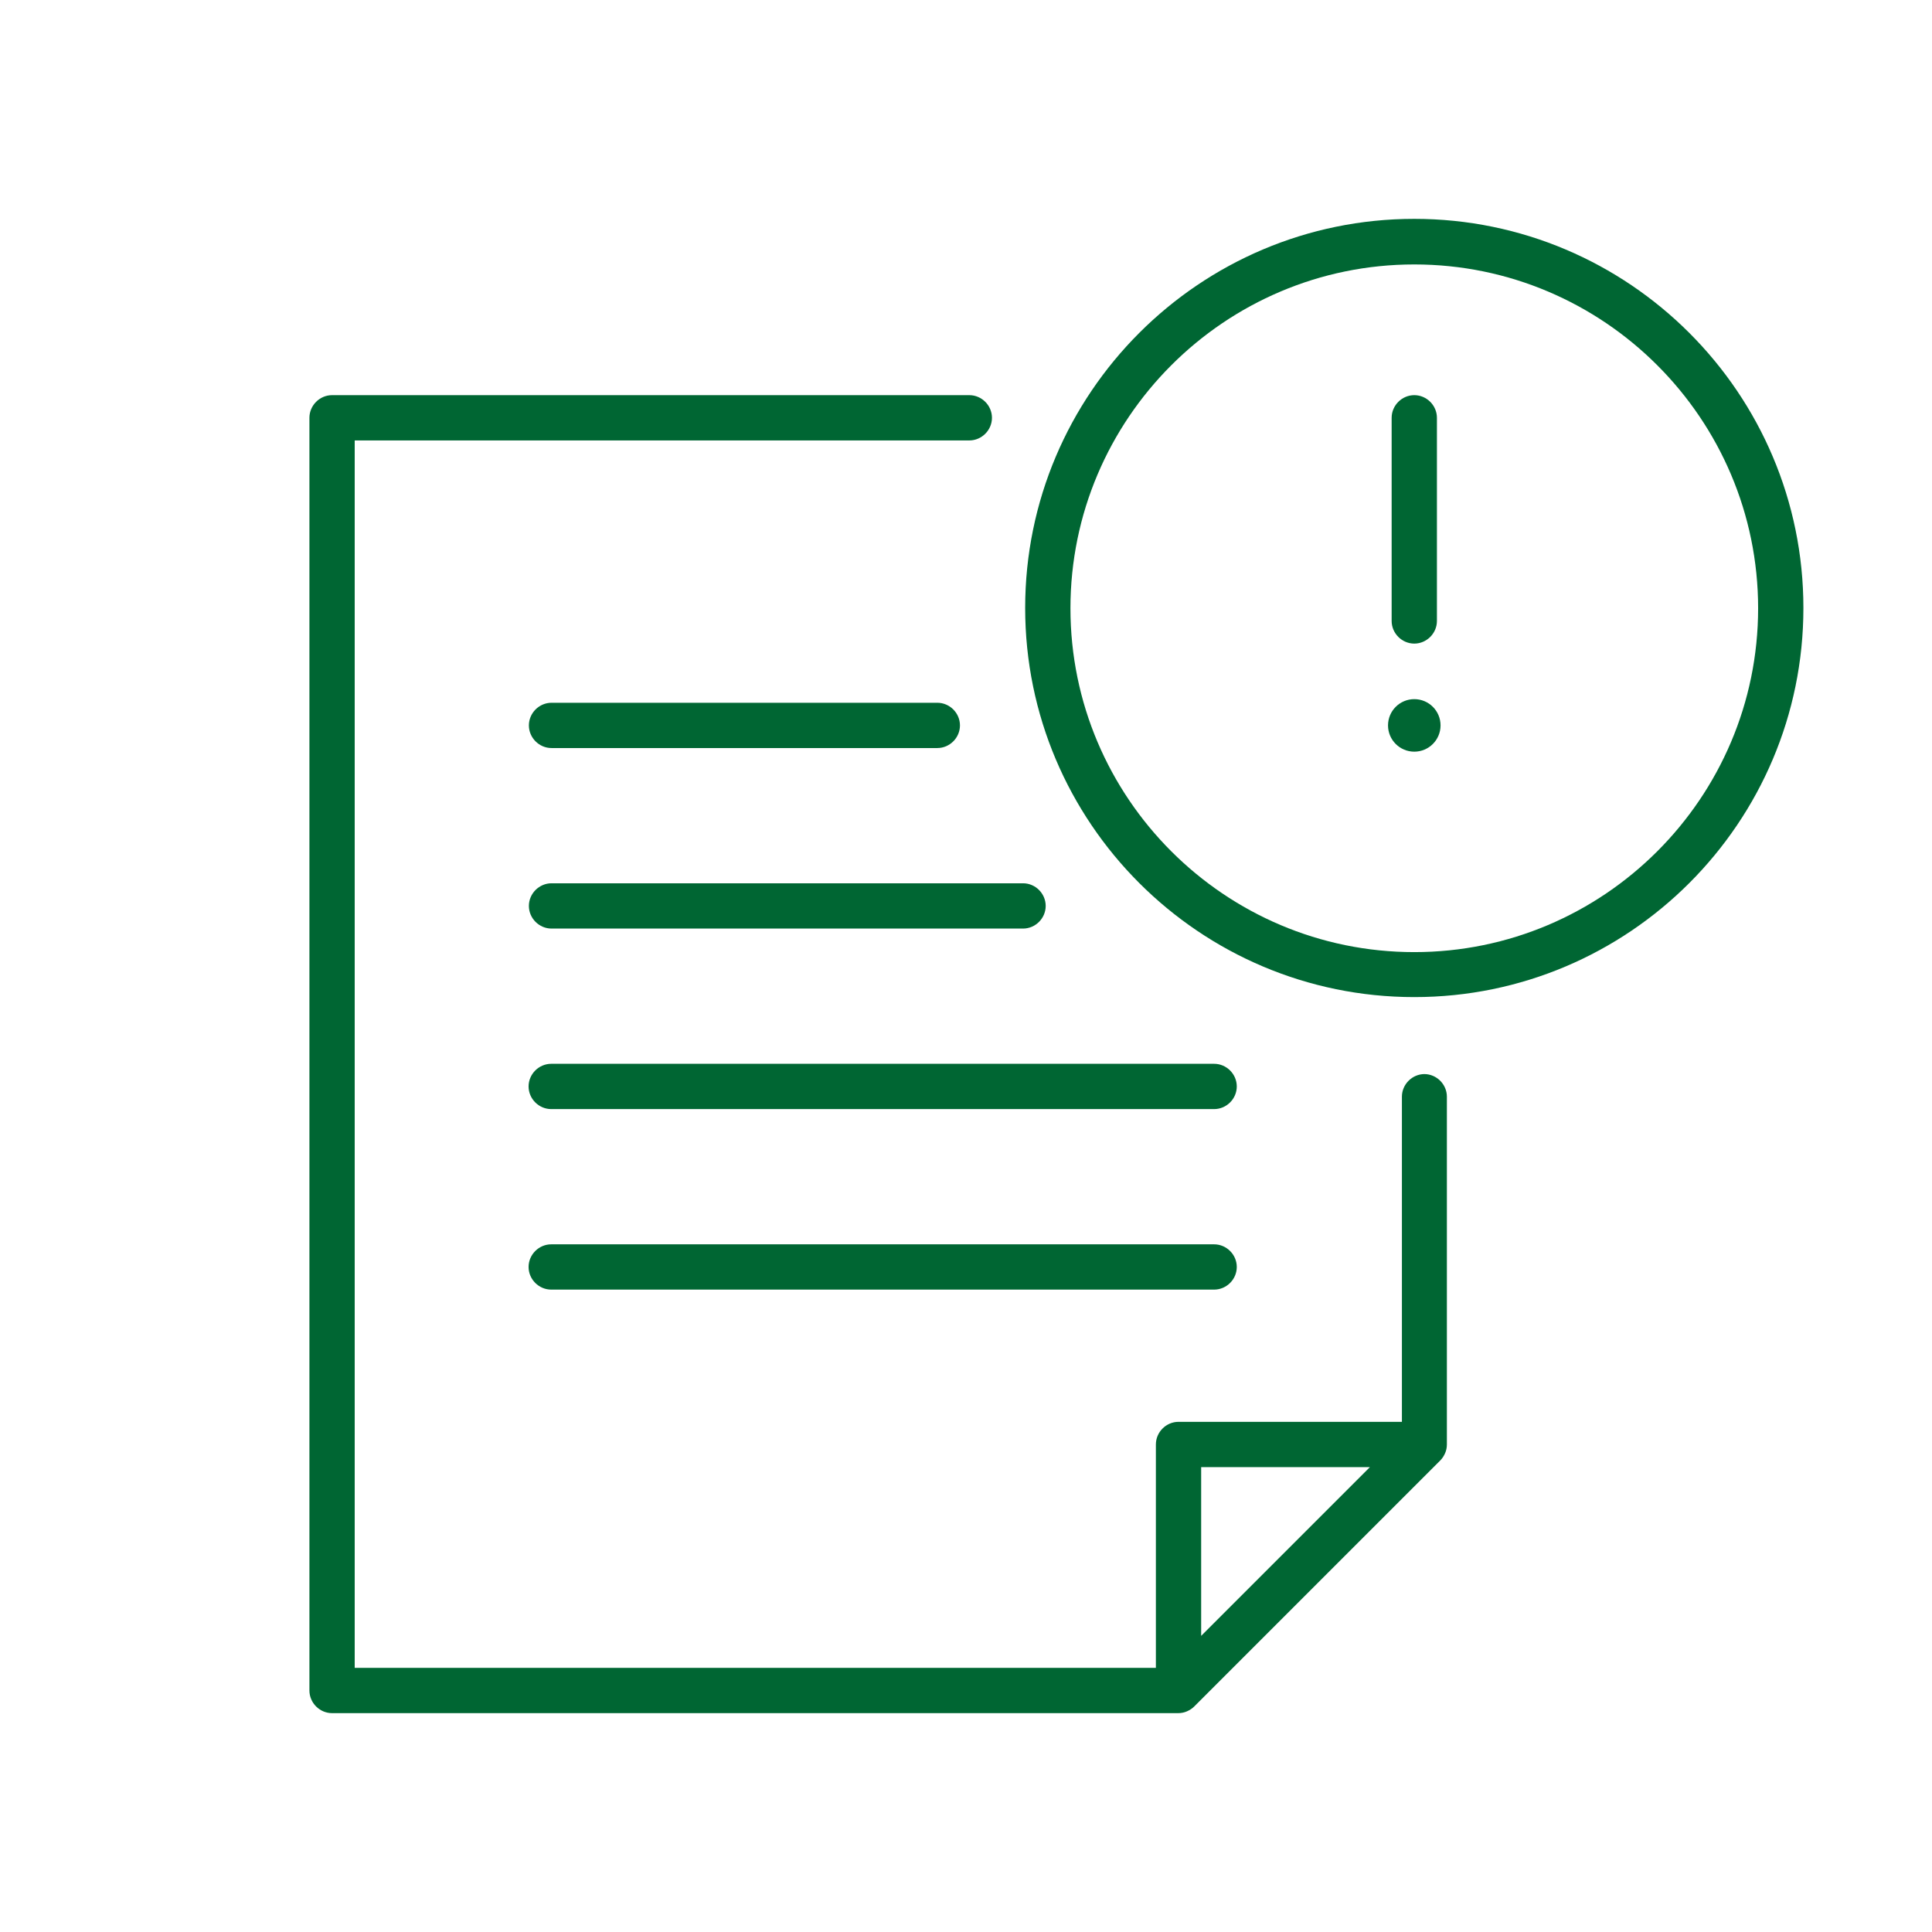
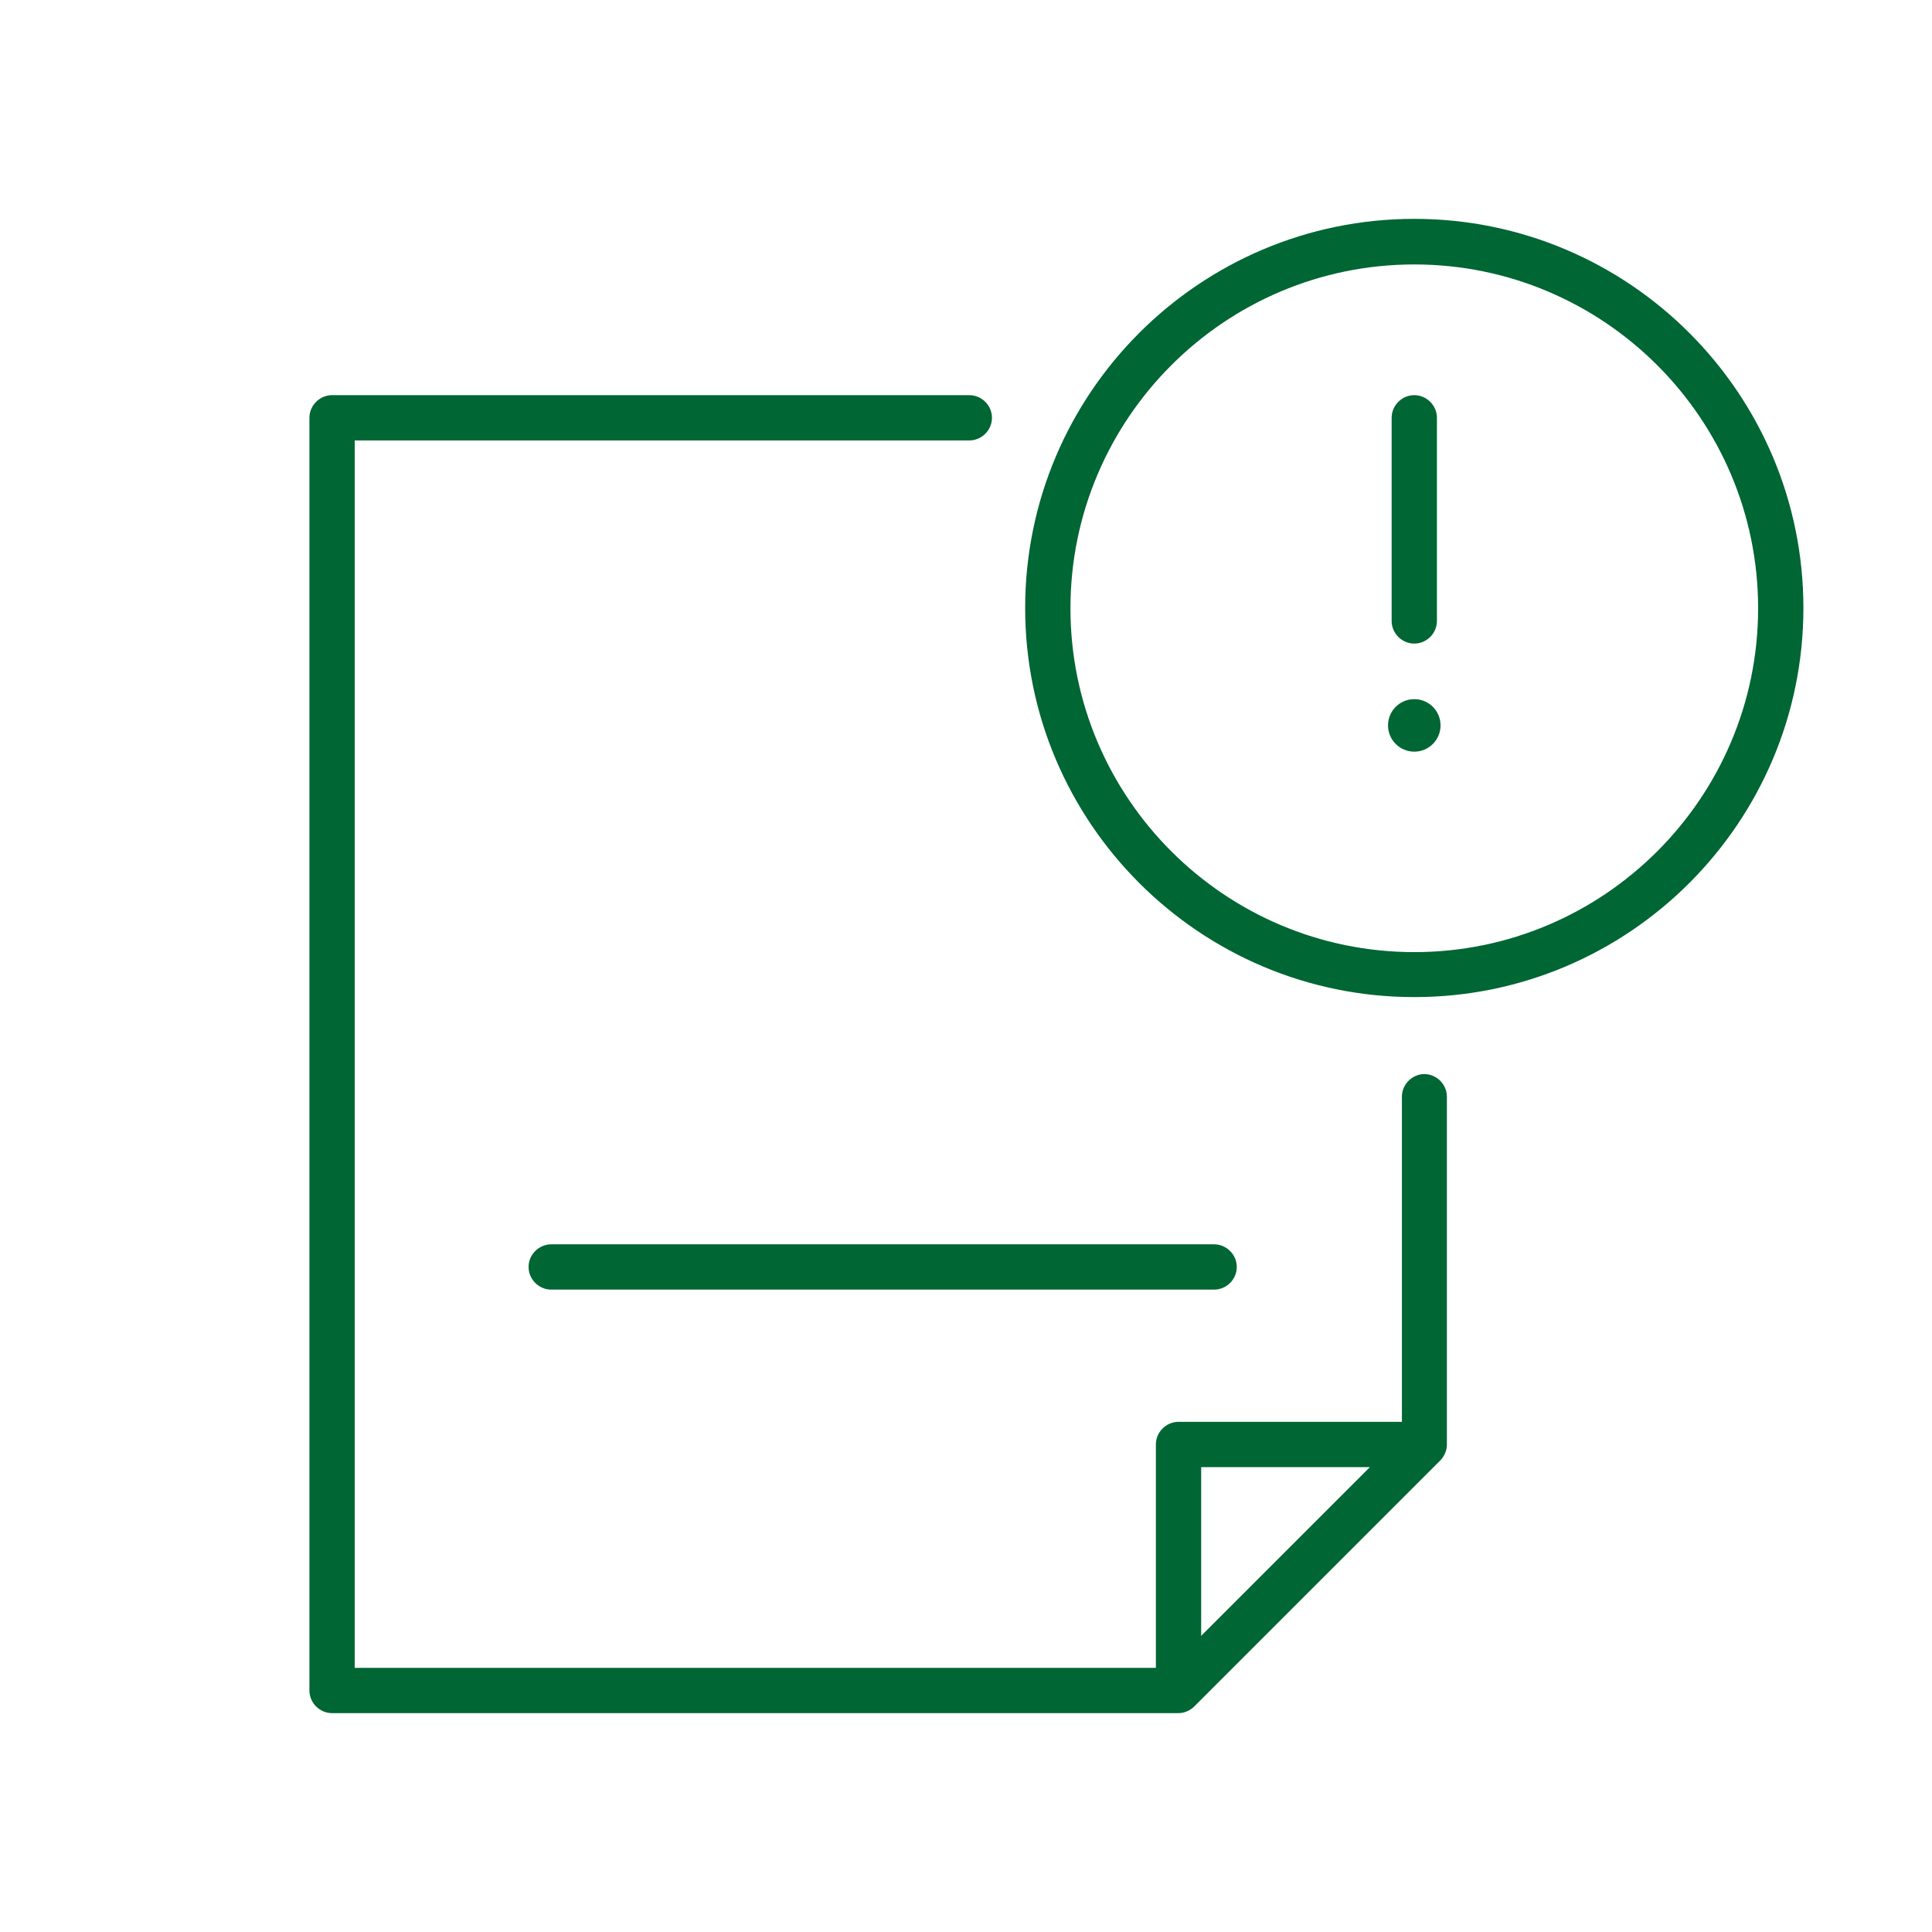
<svg xmlns="http://www.w3.org/2000/svg" width="64" height="64" viewBox="0 0 64 64" fill="none">
  <g id="Group 8">
    <g id="Group">
      <path id="Vector" d="M46.85 7.25C39.74 7.25 33.96 13.03 33.96 20.14C33.96 27.25 39.74 33.03 46.85 33.03C53.96 33.03 59.74 27.25 59.74 20.14C59.74 13.03 53.96 7.25 46.85 7.25ZM46.85 31.54C40.57 31.54 35.46 26.43 35.46 20.15C35.46 13.87 40.57 8.76 46.85 8.76C53.13 8.76 58.24 13.87 58.24 20.15C58.24 26.43 53.13 31.54 46.85 31.54Z" fill="#006633" />
      <path id="Vector_2" d="M46.85 21.32C47.26 21.32 47.6 20.98 47.6 20.57V13.84C47.6 13.43 47.26 13.09 46.85 13.09C46.44 13.09 46.1 13.43 46.1 13.84V20.57C46.1 20.98 46.44 21.32 46.85 21.32Z" fill="#006633" />
      <path id="Vector_3" d="M46.85 24.9C47.331 24.9 47.72 24.51 47.72 24.03C47.72 23.549 47.331 23.16 46.85 23.16C46.37 23.16 45.98 23.549 45.98 24.03C45.98 24.51 46.37 24.9 46.85 24.9Z" fill="#006633" />
      <path id="Vector_4" d="M47.19 35.58C46.78 35.58 46.44 35.92 46.44 36.33V47.1H39.04C38.63 47.1 38.29 47.44 38.29 47.85V55.25H11.75V14.59H32.11C32.52 14.59 32.86 14.25 32.86 13.84C32.86 13.43 32.52 13.09 32.11 13.09H11C10.59 13.09 10.25 13.43 10.25 13.84V56C10.25 56.41 10.59 56.75 11 56.75H39.03C39.13 56.75 39.23 56.73 39.32 56.69C39.41 56.65 39.49 56.6 39.56 56.53L47.71 48.38C47.78 48.31 47.83 48.23 47.87 48.14C47.91 48.05 47.93 47.95 47.93 47.85V36.33C47.93 35.92 47.59 35.58 47.18 35.58H47.19ZM45.38 48.6L39.79 54.19V48.6H45.38Z" fill="#006633" />
-       <path id="Vector_5" d="M18.27 24.78H31.05C31.46 24.78 31.8 24.44 31.8 24.03C31.8 23.62 31.46 23.28 31.05 23.28H18.27C17.86 23.28 17.52 23.62 17.52 24.03C17.52 24.44 17.86 24.78 18.27 24.78Z" fill="#006633" />
-       <path id="Vector_6" d="M33.89 29.26H18.27C17.86 29.26 17.52 29.6 17.52 30.01C17.52 30.42 17.86 30.76 18.27 30.76H33.89C34.3 30.76 34.64 30.42 34.64 30.01C34.64 29.6 34.3 29.26 33.89 29.26Z" fill="#006633" />
-       <path id="Vector_7" d="M40.22 35.24H18.26C17.85 35.24 17.51 35.58 17.51 35.99C17.51 36.4 17.85 36.74 18.26 36.74H40.22C40.63 36.74 40.97 36.4 40.97 35.99C40.97 35.58 40.63 35.24 40.22 35.24Z" fill="#006633" />
      <path id="Vector_8" d="M40.22 41.22H18.26C17.85 41.22 17.51 41.56 17.51 41.97C17.51 42.38 17.85 42.72 18.26 42.72H40.22C40.63 42.72 40.97 42.38 40.97 41.97C40.97 41.56 40.63 41.22 40.22 41.22Z" fill="#006633" />
    </g>
  </g>
</svg>